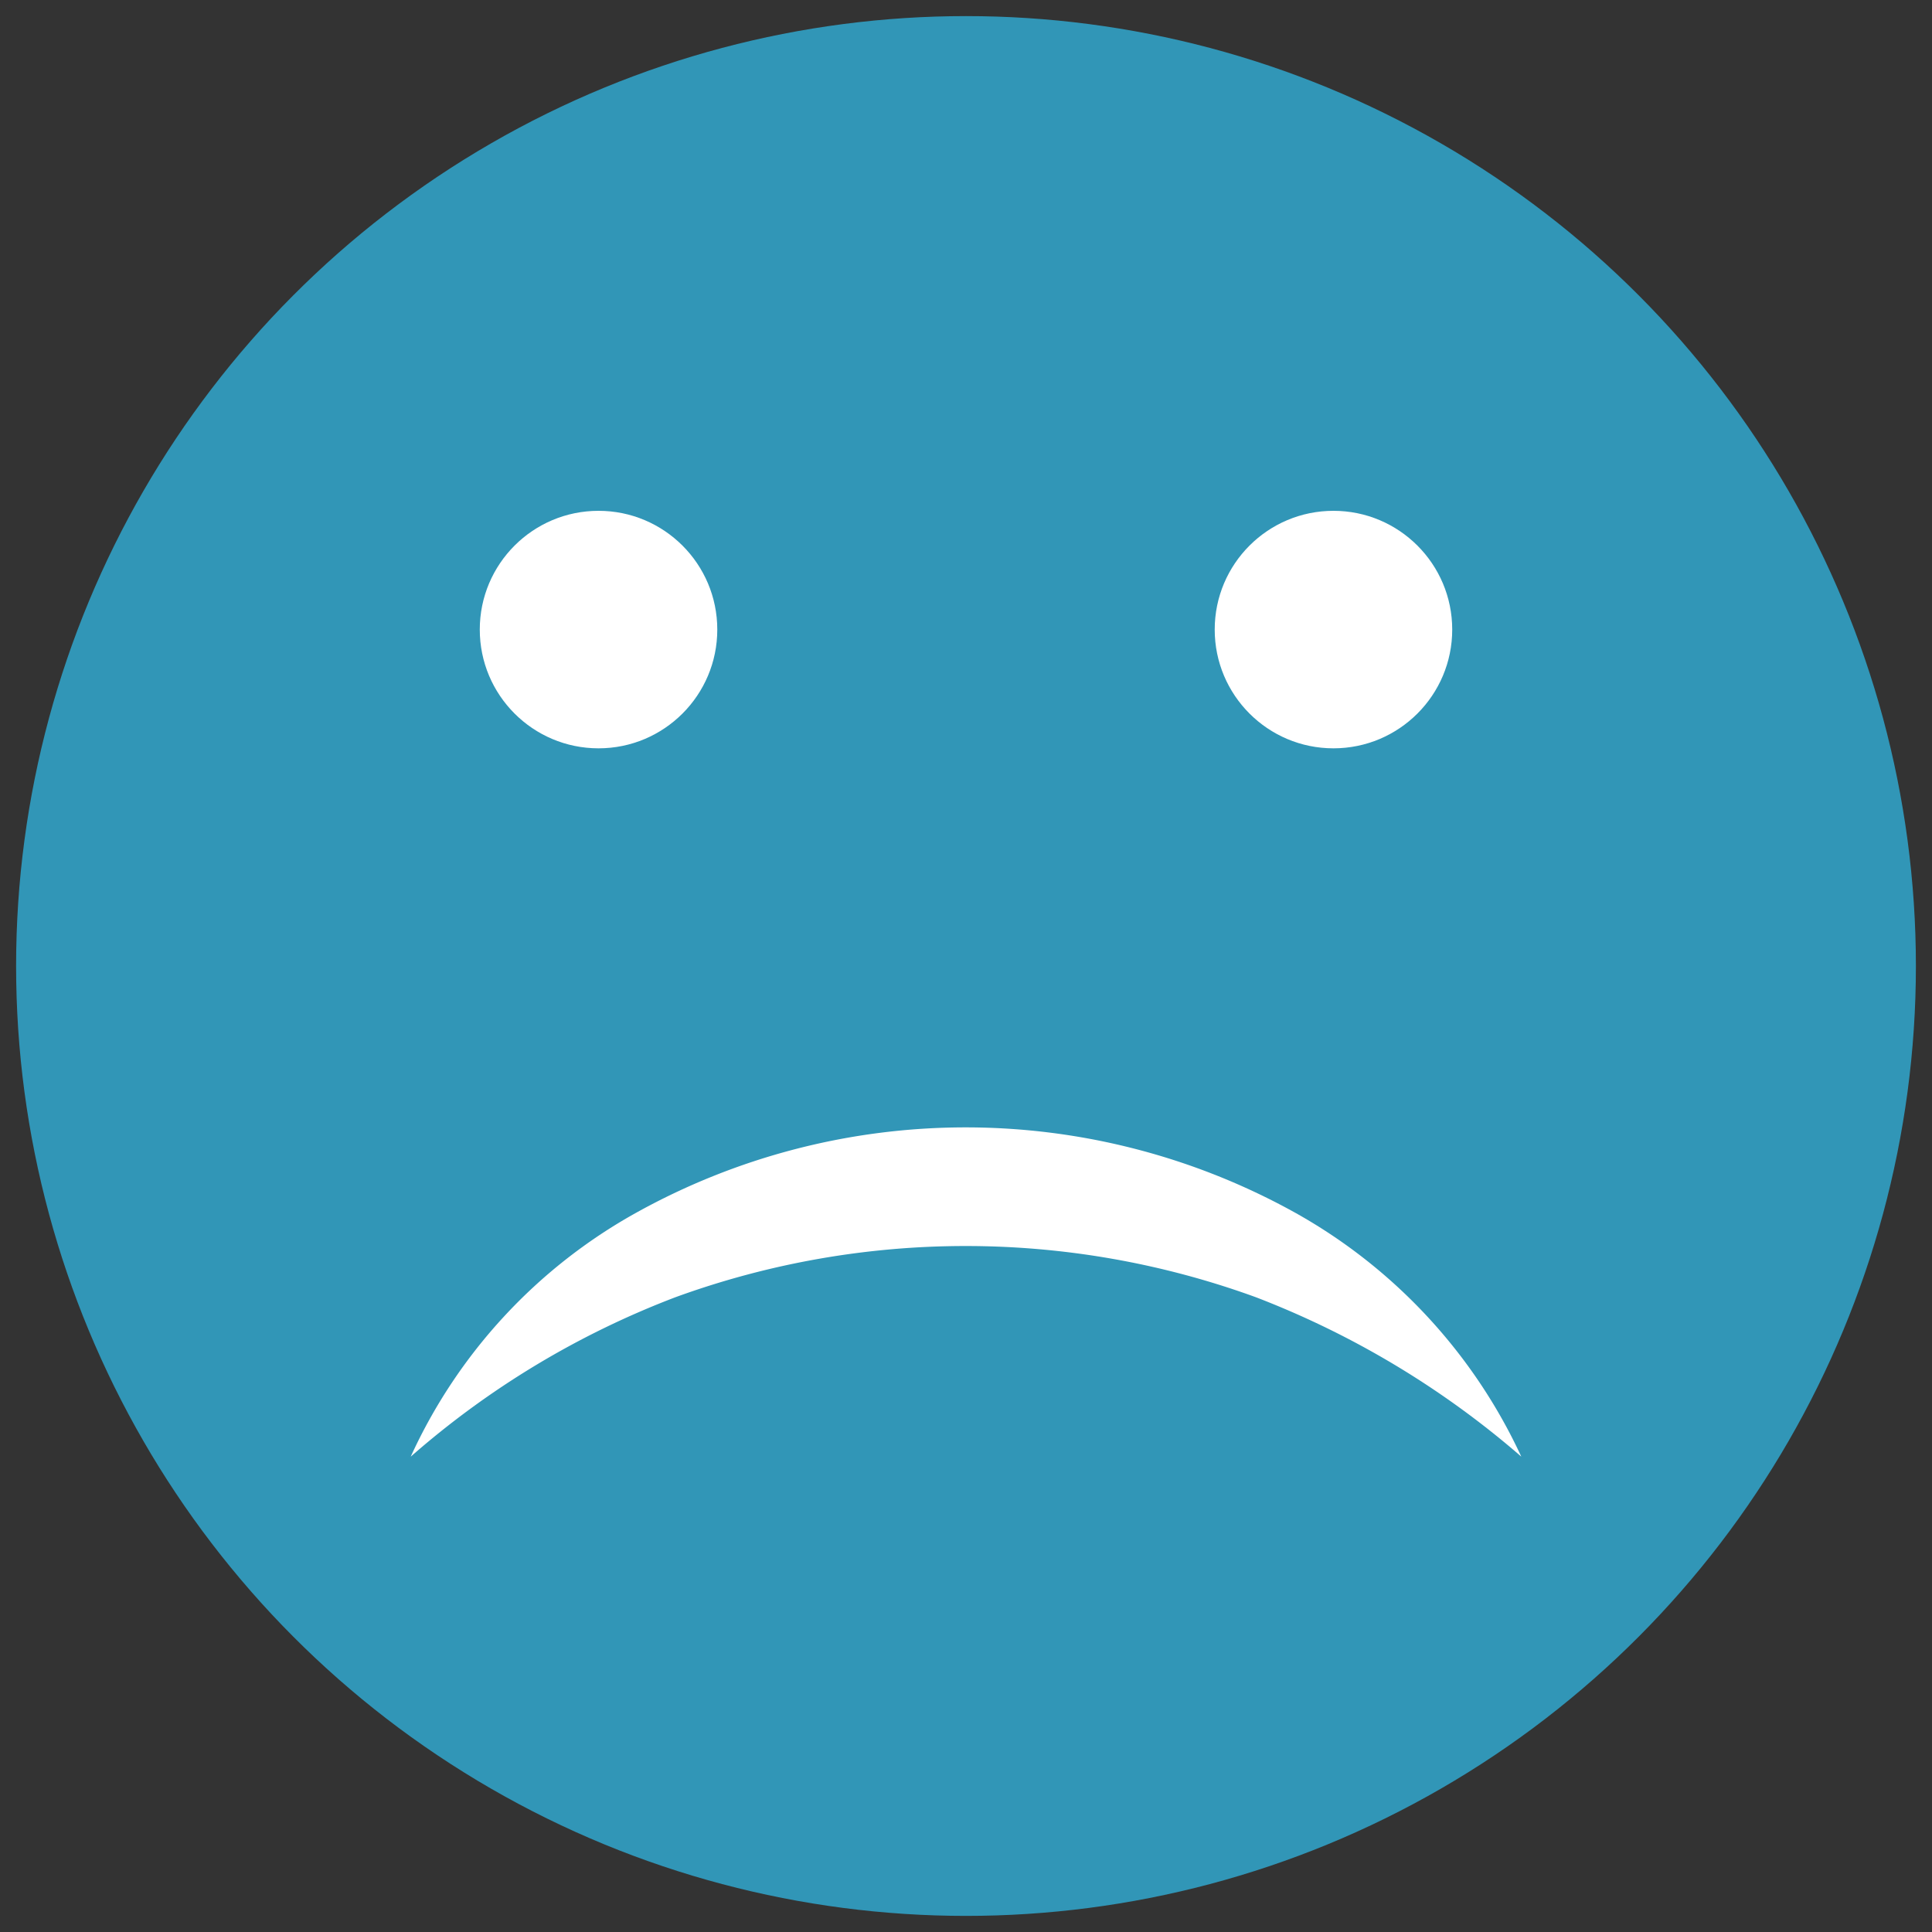
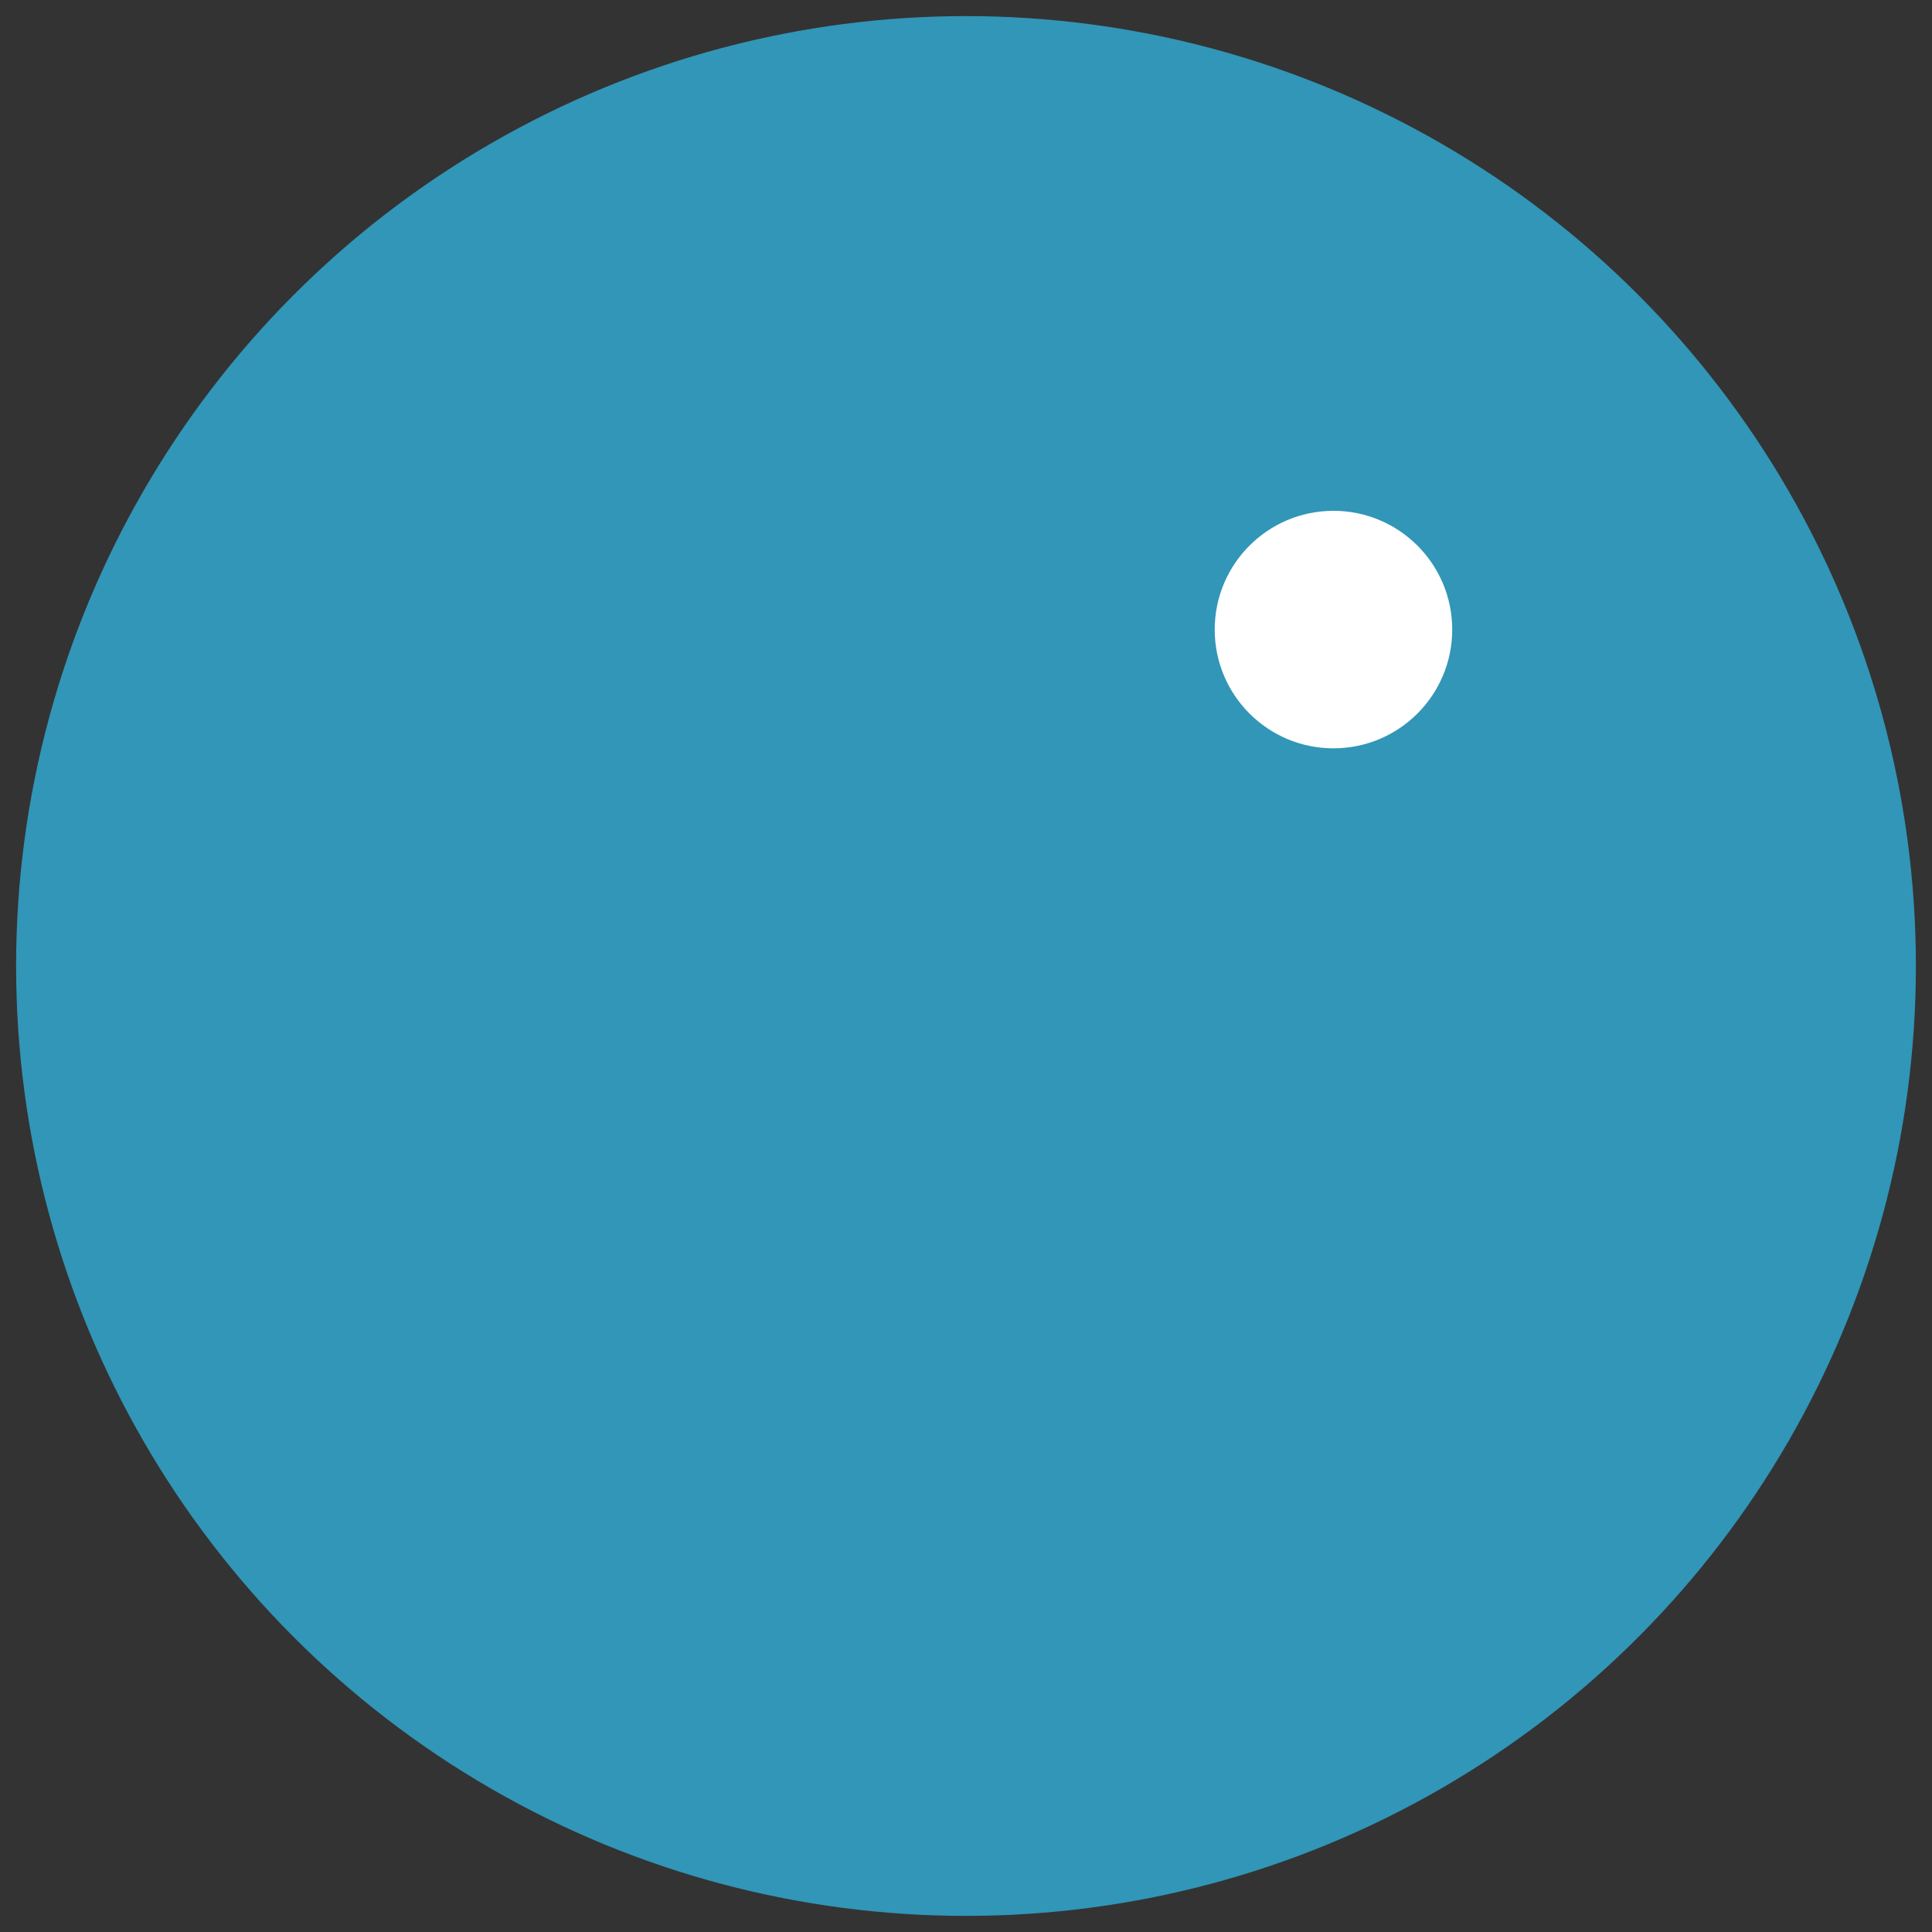
<svg xmlns="http://www.w3.org/2000/svg" id="Layer_1" data-name="Layer 1" width="60" height="60" viewBox="0 0 60 60">
  <rect x="0" y="0" width="60" height="60" fill="#333333" stroke="none" />
  <defs>
    <style>
      .cls-1 {
        fill: #3196b7;
      }

      .cls-2 {
        fill: #fff;
      }
    </style>
  </defs>
  <title>100emoji</title>
  <g>
    <circle class="cls-1" cx="30" cy="30" r="29.5" />
-     <path class="cls-2" d="M47.245,45.237a27.751,27.751,0,0,0-8.239-4.949,26.335,26.335,0,0,0-18.023-.004,27.064,27.064,0,0,0-8.228,4.954,16.504,16.504,0,0,1,6.982-7.564,21.078,21.078,0,0,1,20.518.006A16.716,16.716,0,0,1,47.245,45.237Z" />
    <circle class="cls-2" cx="41.412" cy="19.552" r="3.688" />
-     <circle class="cls-2" cx="18.588" cy="19.552" r="3.688" />
  </g>
</svg>